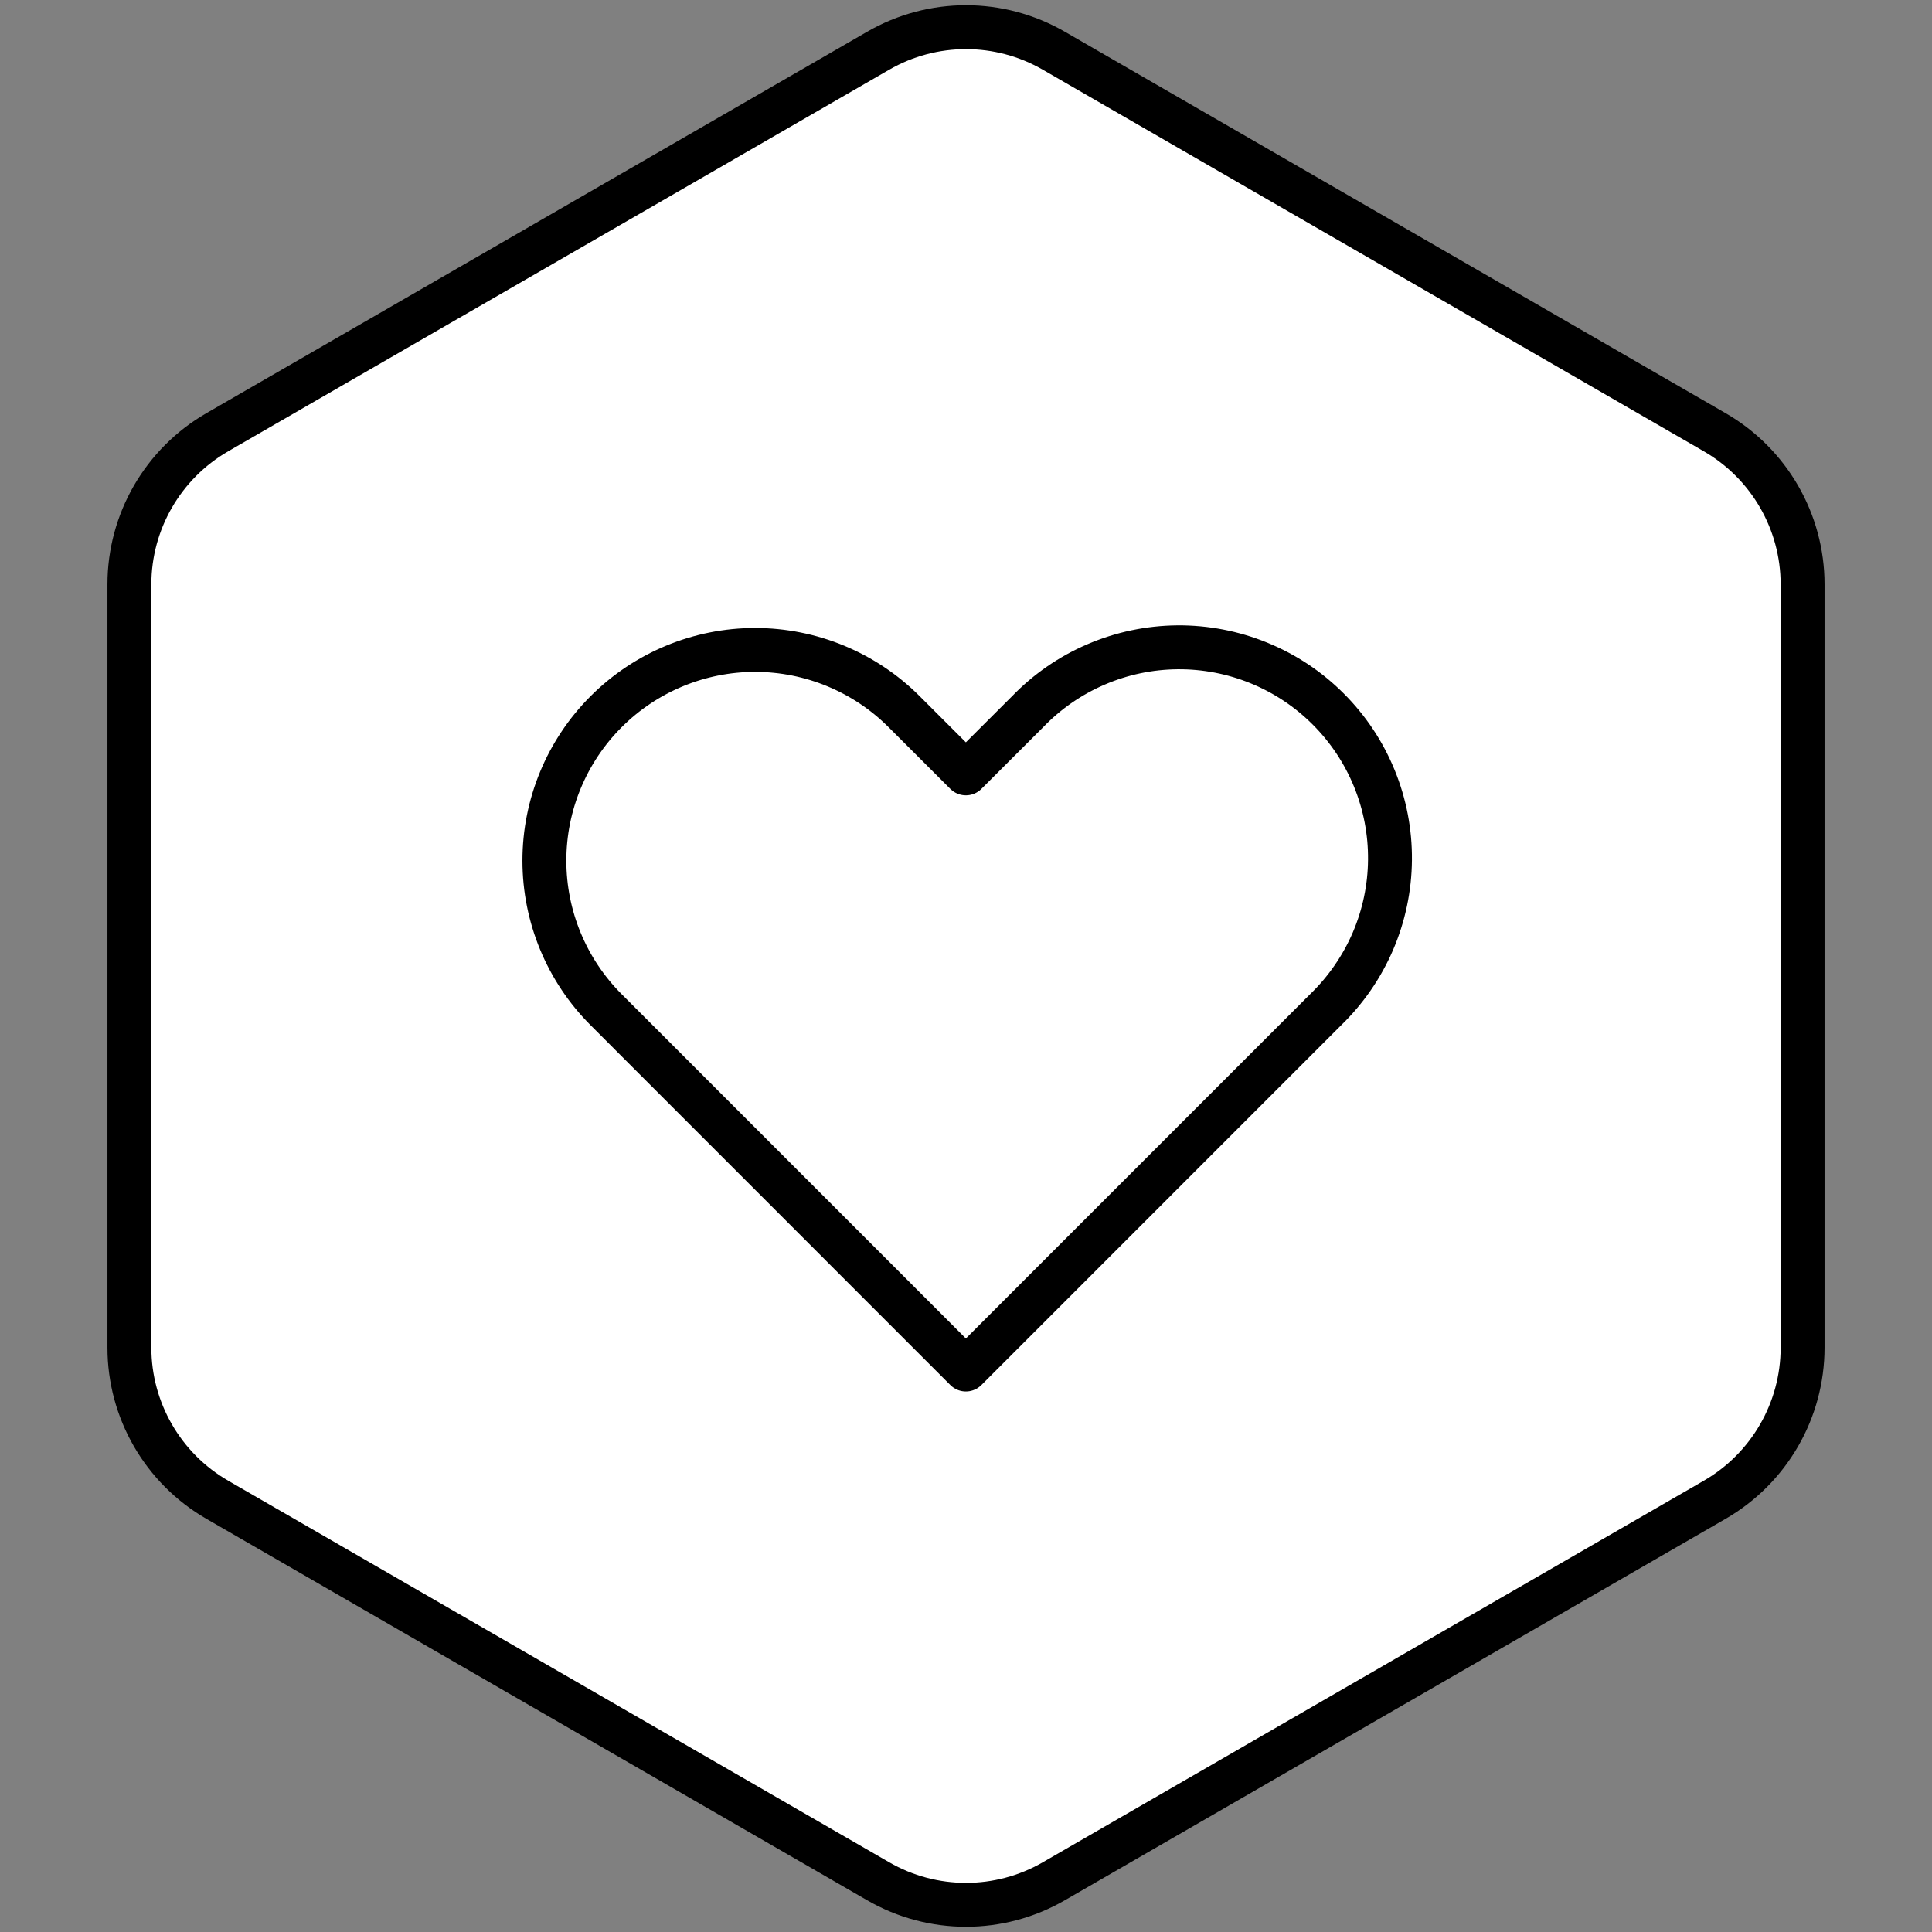
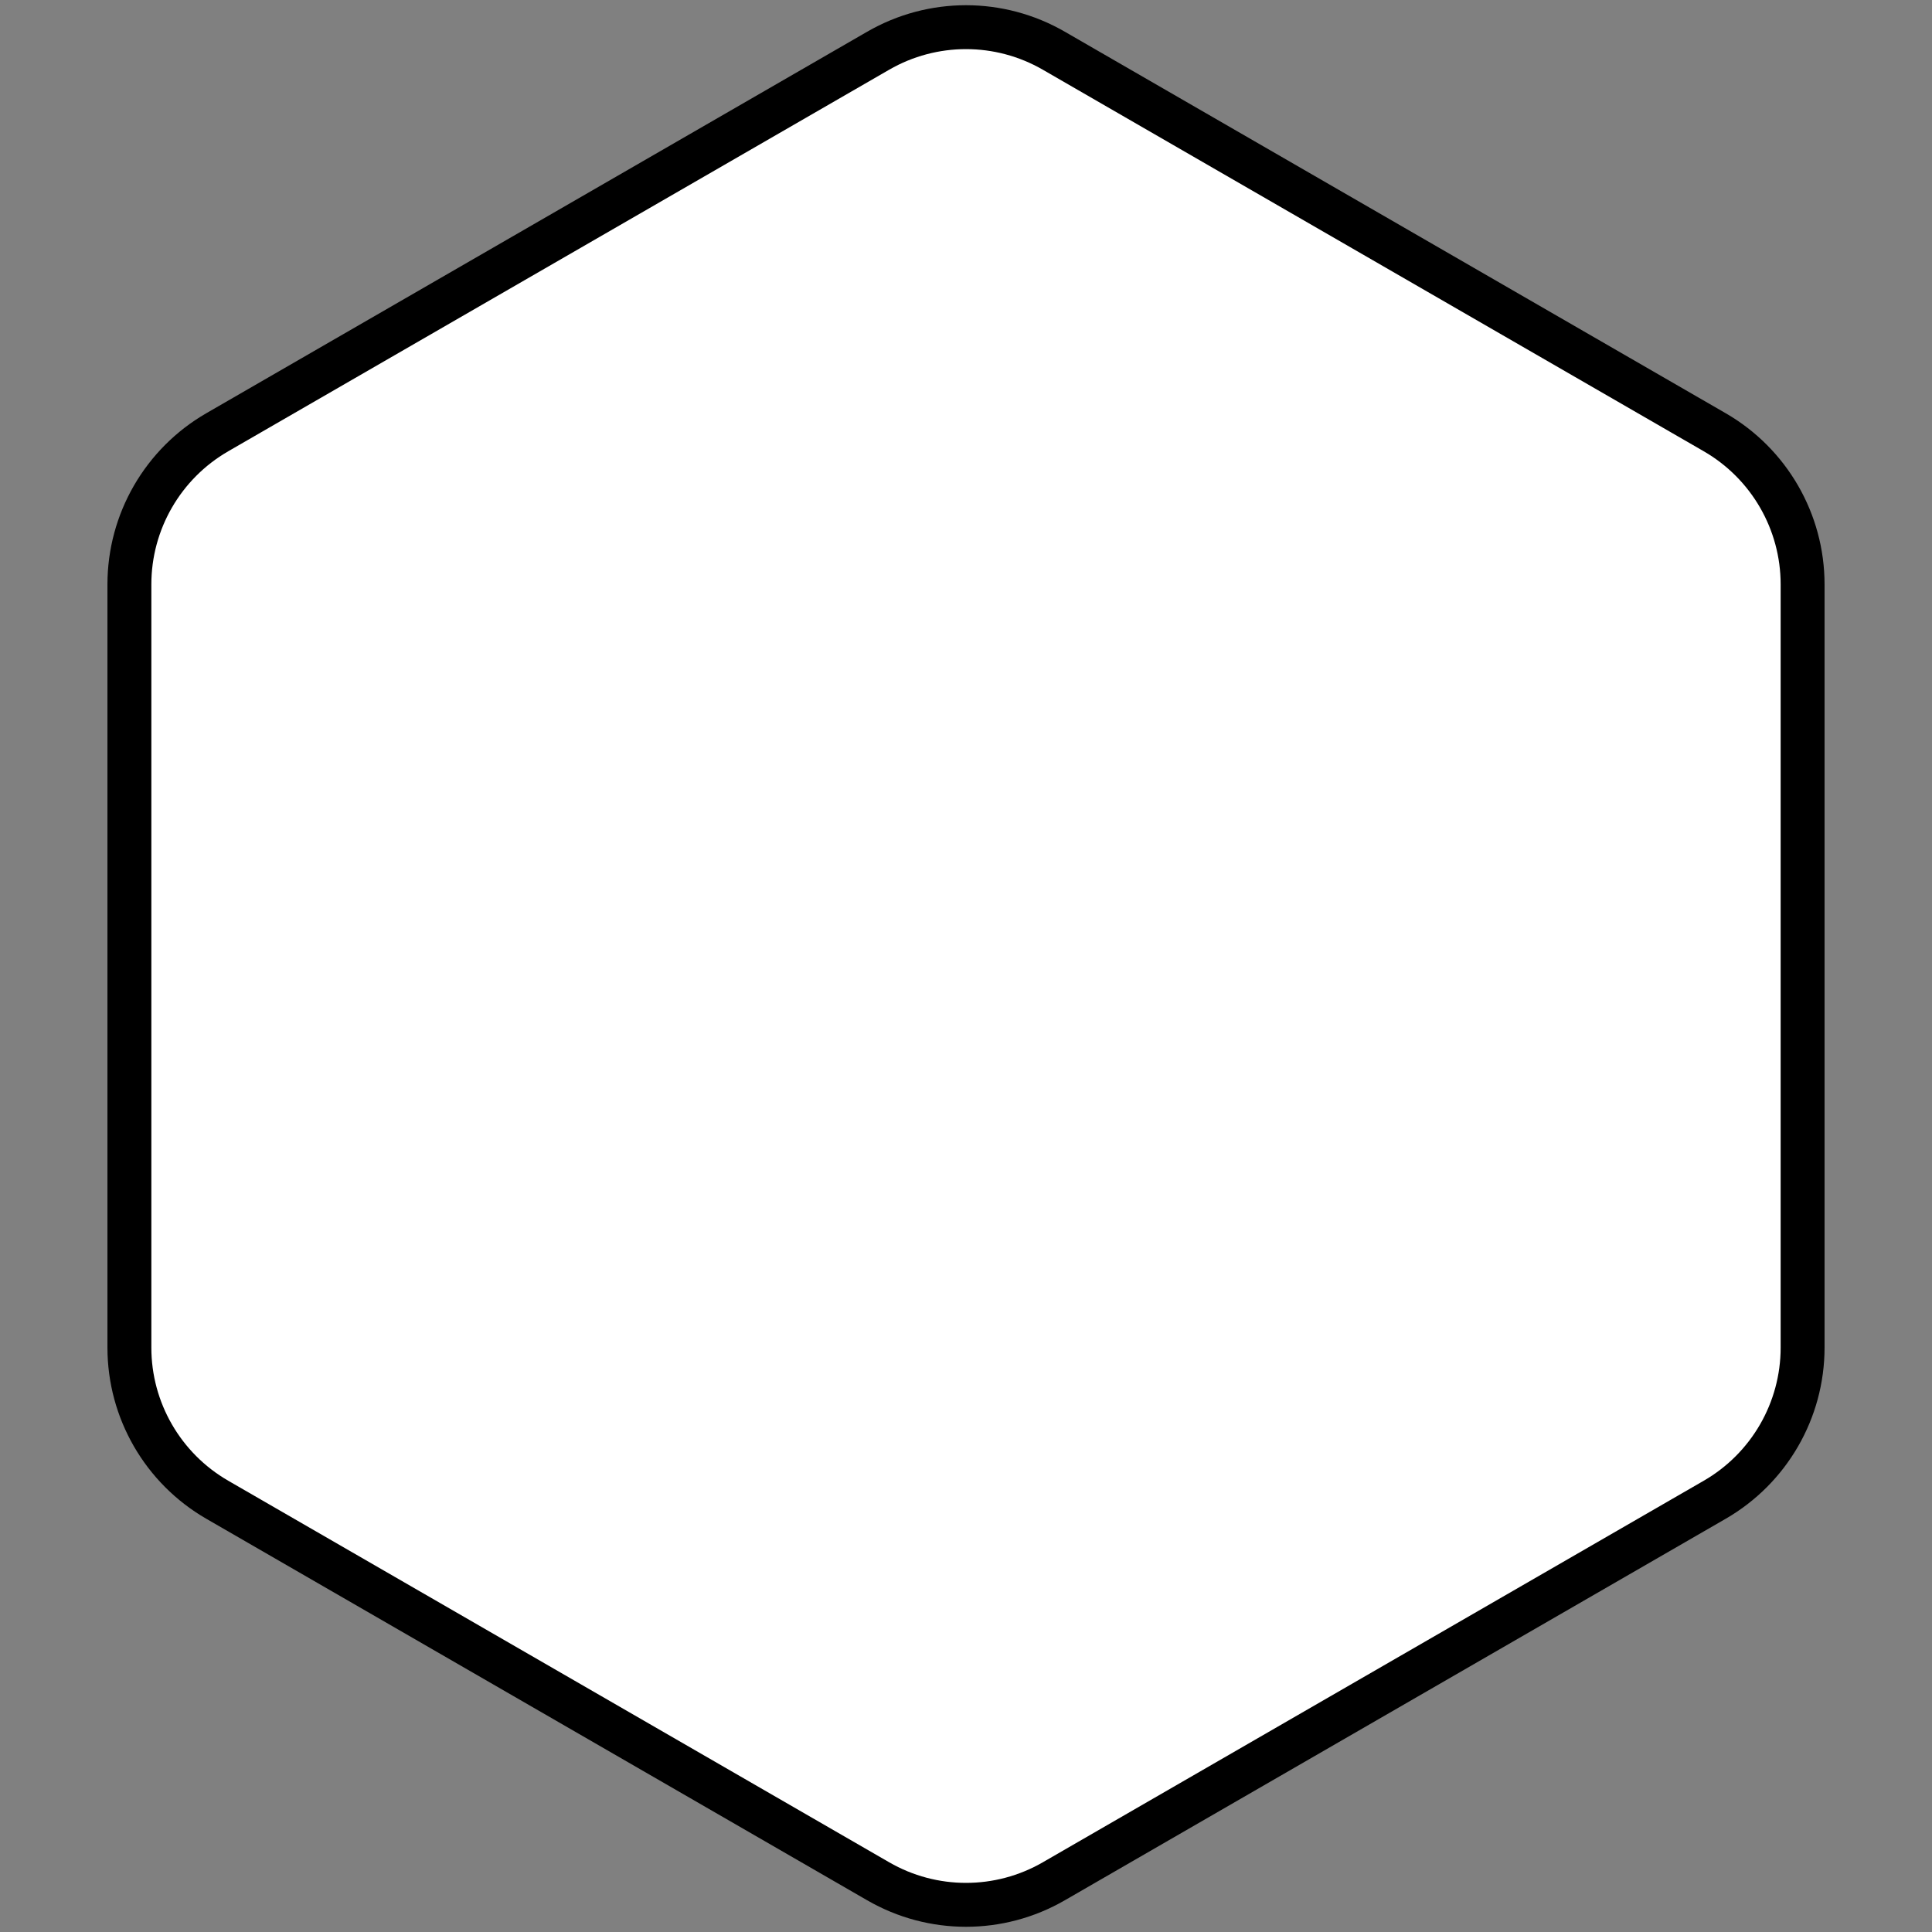
<svg xmlns="http://www.w3.org/2000/svg" width="44" height="44" viewBox="0 0 44 44" fill="none">
  <rect x="0" y="0" width="44" height="44" fill="#808080" stroke="none" />
  <path d="M20 1.155C21.238 0.44 22.762 0.44 24 1.155L39.053 9.845C40.29 10.56 41.053 11.88 41.053 13.309V30.691C41.053 32.12 40.29 33.44 39.053 34.155L24 42.845C22.762 43.56 21.238 43.56 20 42.845L4.947 34.155C3.71 33.44 2.947 32.12 2.947 30.691V13.309C2.947 11.88 3.71 10.56 4.947 9.845L20 1.155Z" fill="white" stroke="black" style="fill:white;fill:white;fill-opacity:1;stroke:black;stroke:black;stroke-opacity:1;" stroke-linejoin="round" />
-   <path fill-rule="evenodd" clip-rule="evenodd" d="M13.804 16.208C14.704 15.308 15.925 14.802 17.197 14.802C18.47 14.802 19.691 15.308 20.591 16.208L21.997 17.613L23.404 16.208C23.847 15.749 24.376 15.383 24.962 15.132C25.547 14.88 26.177 14.748 26.815 14.742C27.452 14.737 28.084 14.858 28.674 15.1C29.264 15.341 29.8 15.697 30.25 16.148C30.701 16.599 31.058 17.135 31.299 17.725C31.54 18.314 31.662 18.947 31.656 19.584C31.651 20.221 31.518 20.851 31.267 21.437C31.015 22.022 30.649 22.552 30.191 22.995L21.997 31.19L13.804 22.995C12.904 22.095 12.398 20.874 12.398 19.601C12.398 18.328 12.904 17.108 13.804 16.208V16.208Z" stroke="black" style="stroke:black;stroke:black;stroke-opacity:1;" stroke-linejoin="round" />
</svg>